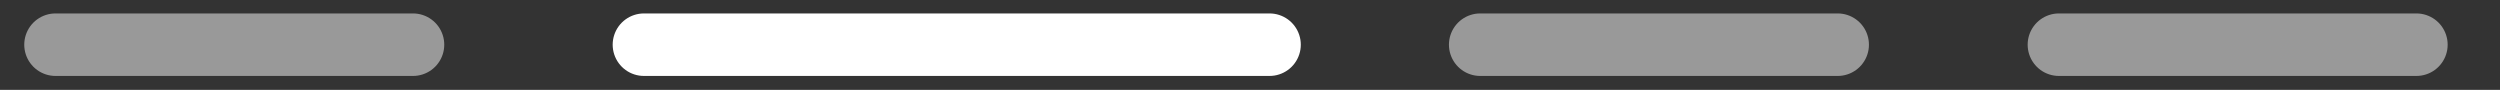
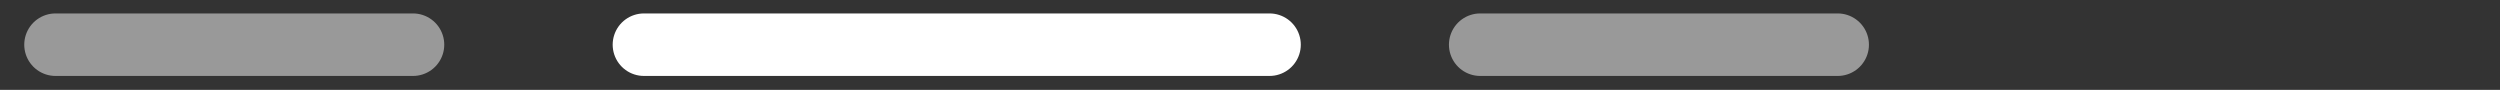
<svg xmlns="http://www.w3.org/2000/svg" viewBox="0 0 160.00 5.75" data-guides="{&quot;vertical&quot;:[],&quot;horizontal&quot;:[]}">
  <rect x="0" y="0" width="160.00" height="5.75" fill="#333333" stroke="none" />
  <defs />
  <path fill="none" stroke="white" fill-opacity="1" stroke-width="4" stroke-opacity="0.5" stroke-linecap="round" id="tSvg8915f94e5b" title="Path 5" d="M3.552 2.86C11.178 2.86 18.805 2.86 26.432 2.86" />
  <path fill="none" stroke="white" fill-opacity="1" stroke-width="4" stroke-opacity="1" stroke-linecap="round" id="tSvg1692d2664b4" title="Path 4" d="M41.211 2.86C54.558 2.86 67.905 2.86 81.251 2.86" />
  <path fill="none" stroke="white" fill-opacity="1" stroke-width="4" stroke-opacity="0.5" stroke-linecap="round" id="tSvg1d51320373" title="Path 6" d="M94.732 2.86C102.359 2.86 109.986 2.86 117.612 2.86" />
-   <path fill="none" stroke="white" fill-opacity="1" stroke-width="4" stroke-opacity="0.5" stroke-linecap="round" id="tSvg155b44daaef" title="Path 7" d="M131.77 2.86C139.396 2.86 147.023 2.86 154.65 2.86" />
</svg>